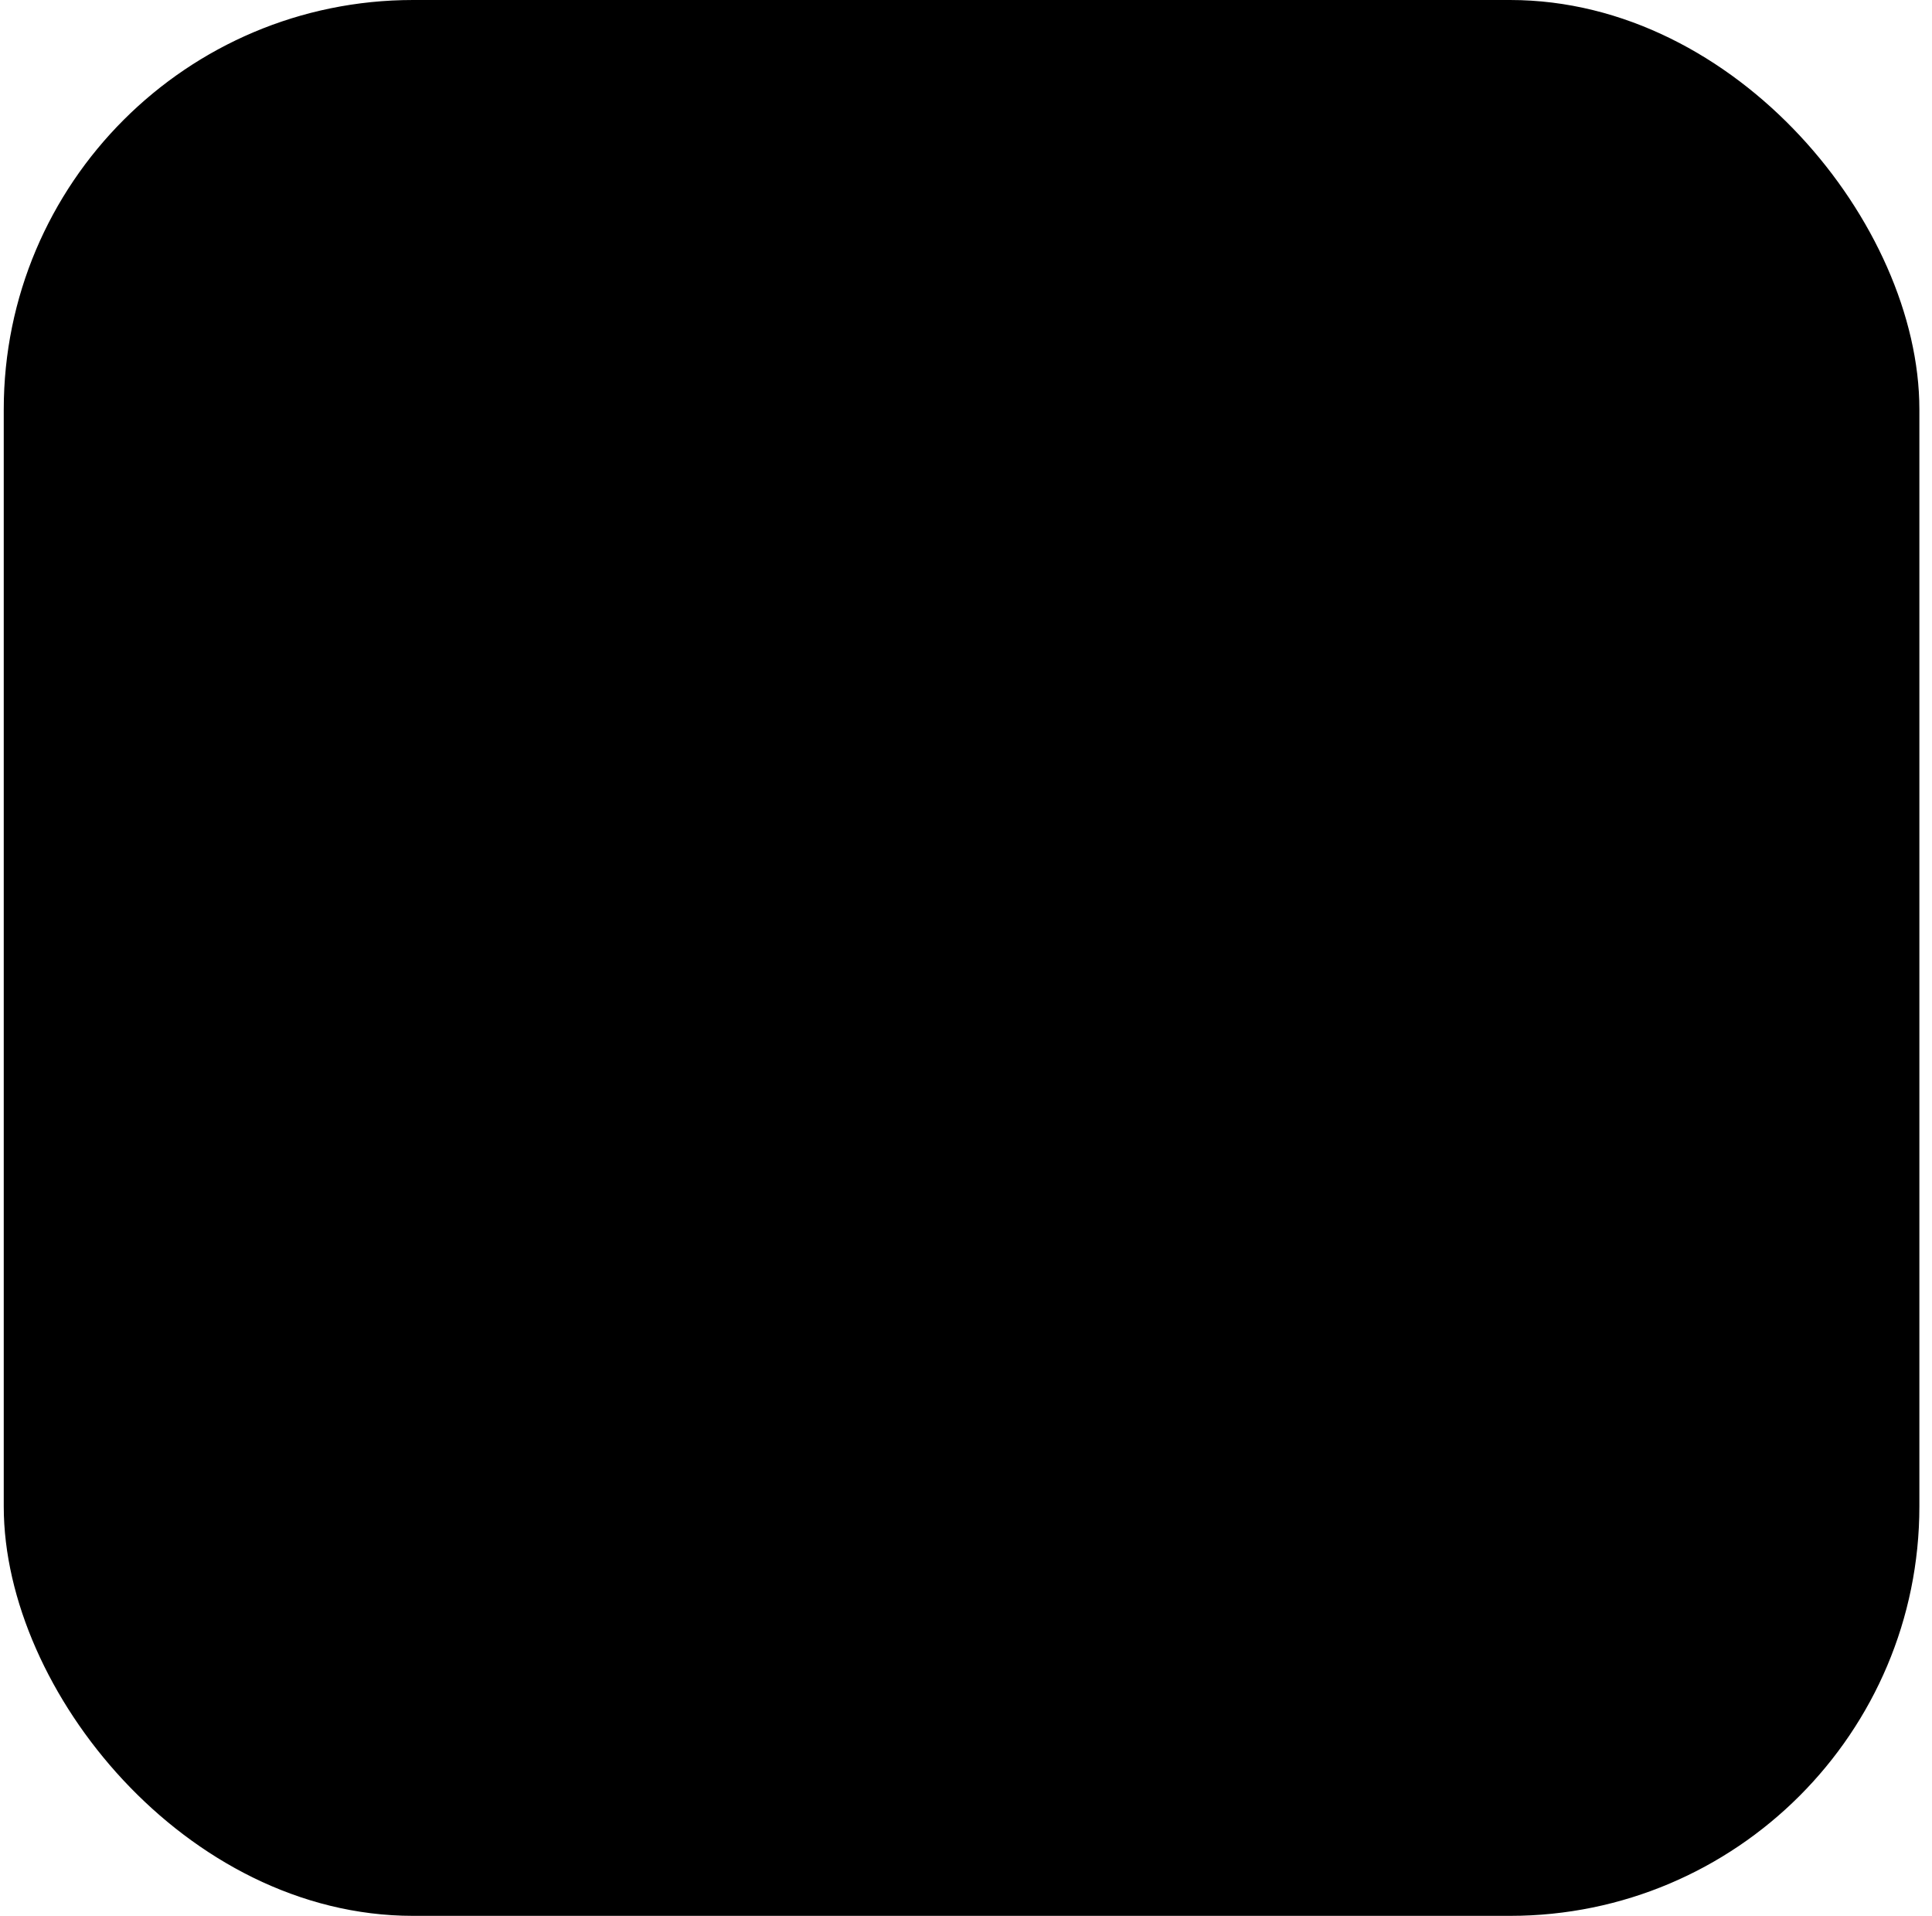
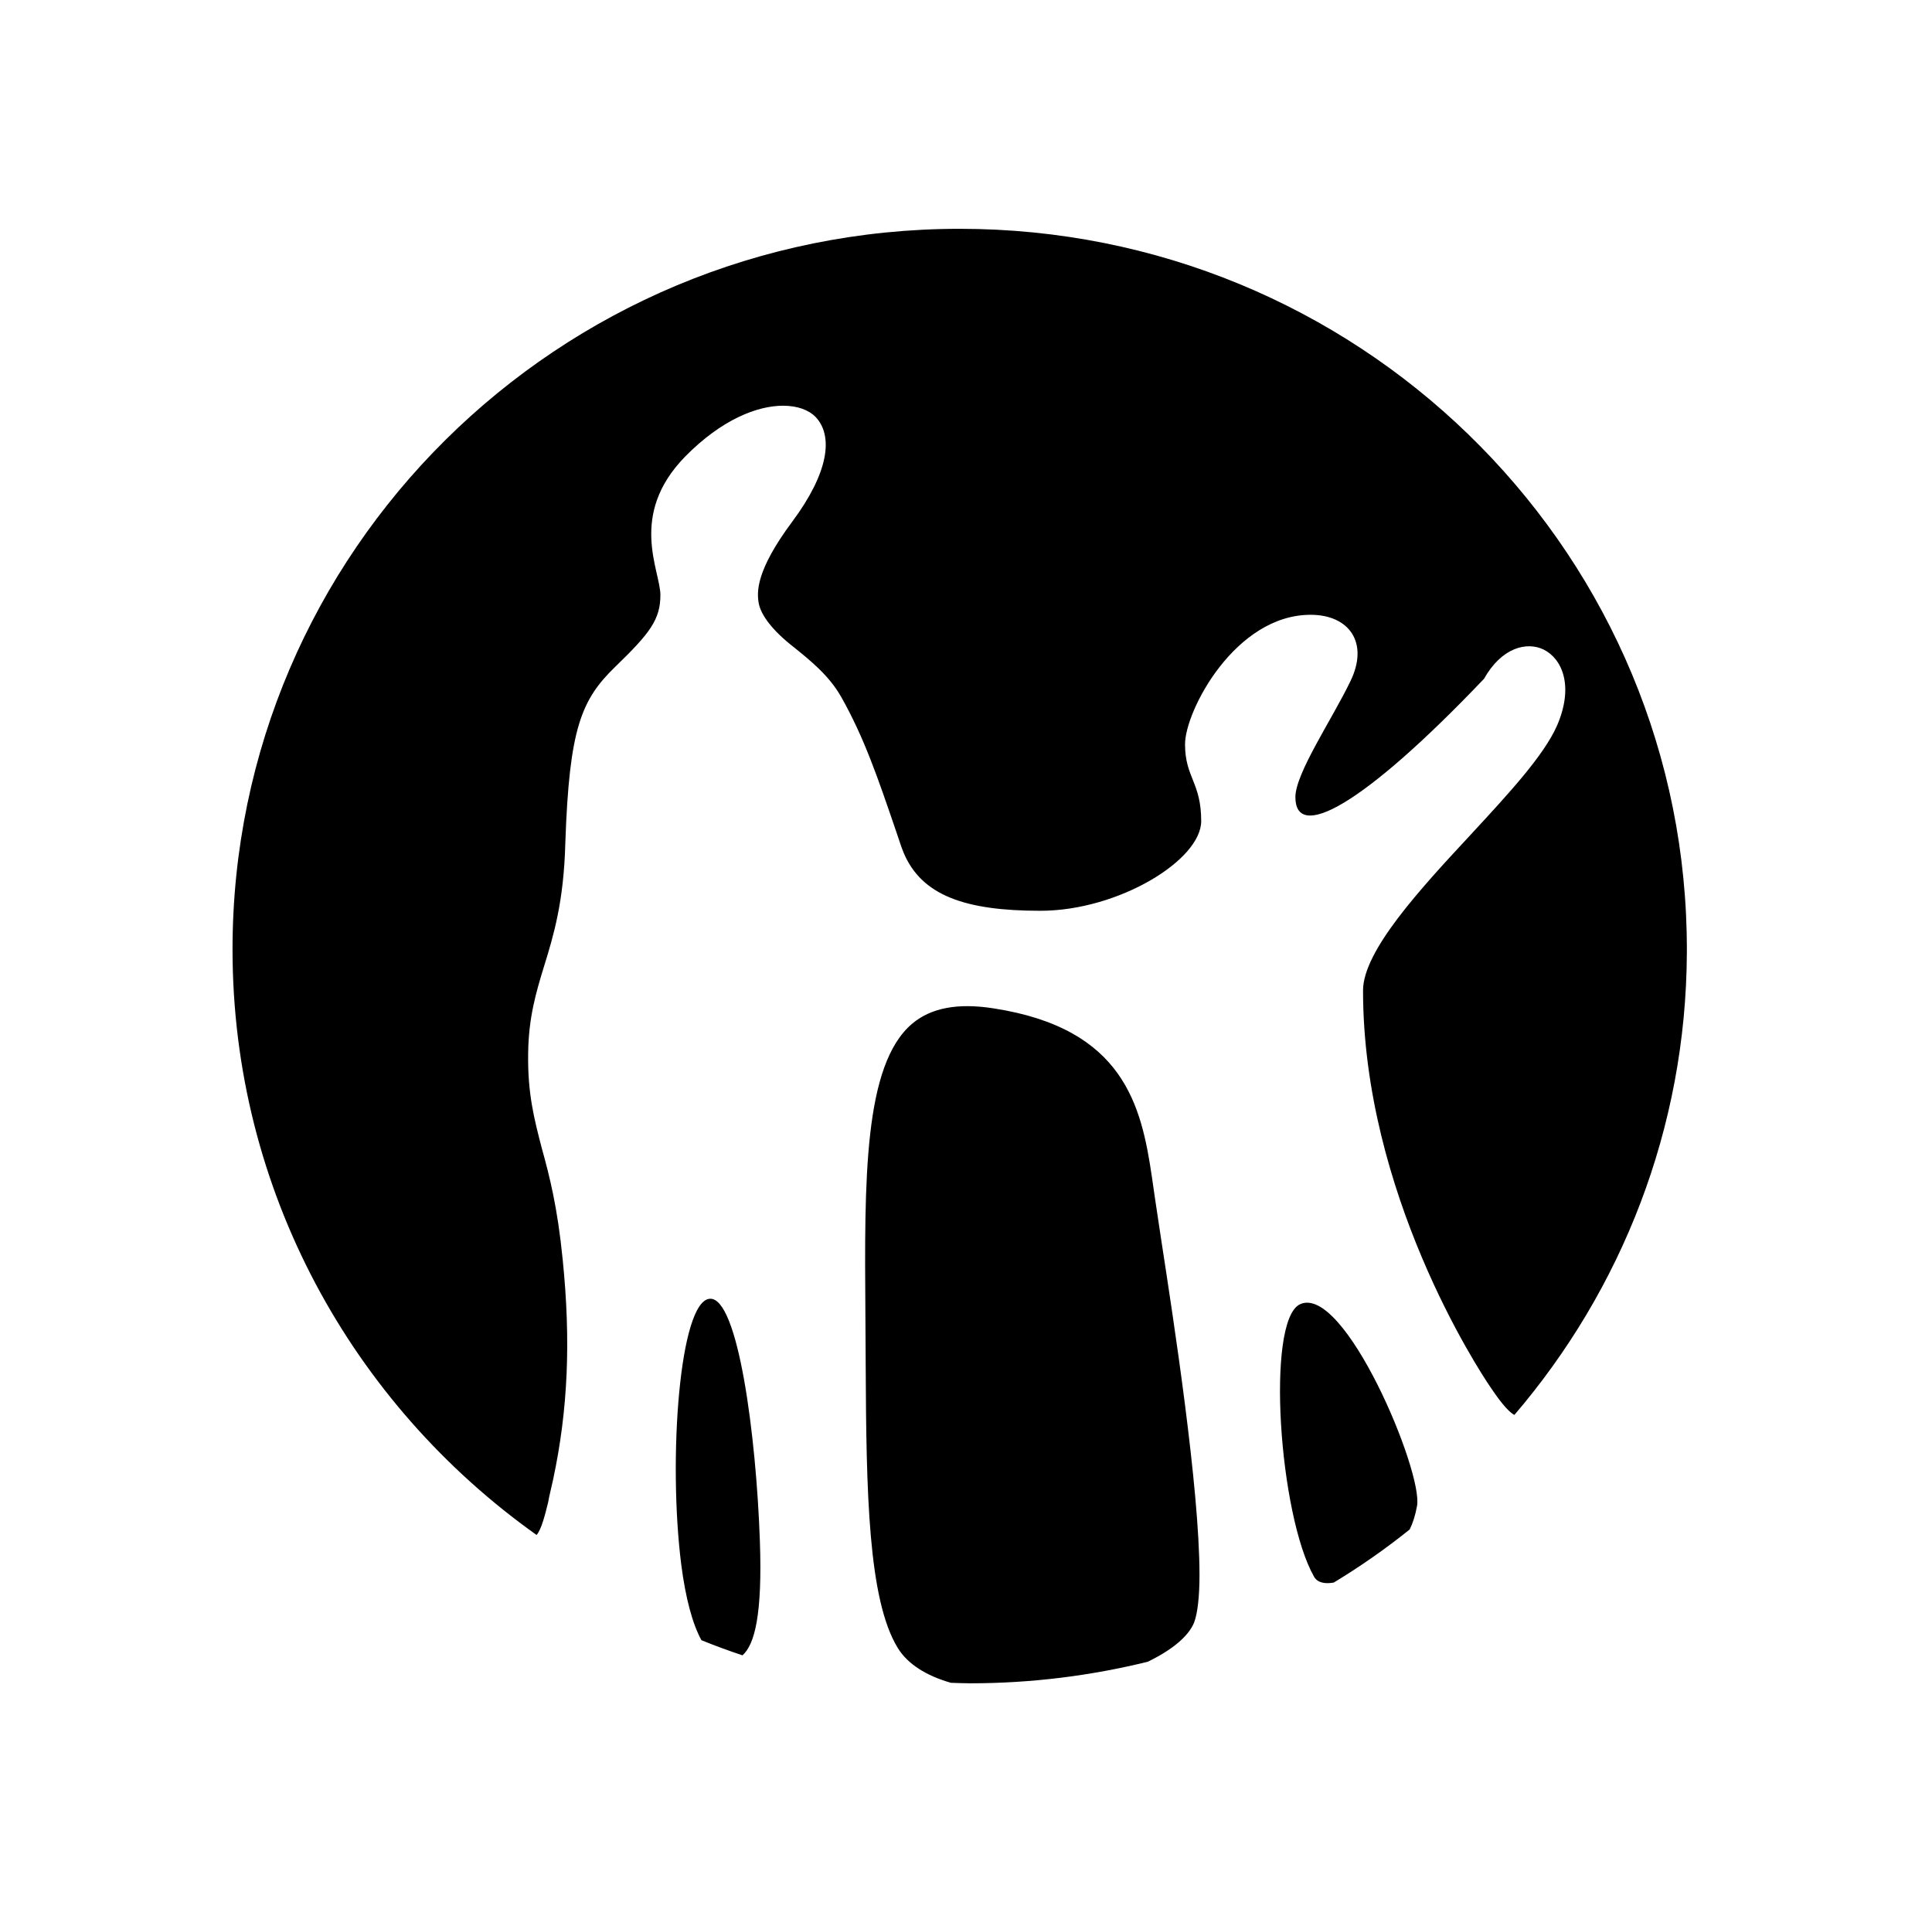
<svg xmlns="http://www.w3.org/2000/svg" width="118" height="117" viewBox="0 0 118 117" fill="none">
-   <rect x="1.229" y="1" width="115" height="115" rx="24" fill="#F14635" fill-opacity="0.06" stroke="#F14635" style="fill:#F14635;fill:color(display-p3 0.945 0.275 0.208);fill-opacity:0.06;stroke:#F14635;stroke:color(display-p3 0.945 0.275 0.208);stroke-opacity:1;" stroke-width="2" />
-   <path fill-rule="evenodd" clip-rule="evenodd" d="M60.69 61.581C68.639 62.809 69.714 67.512 70.356 71.89L70.464 72.636L70.537 73.144L70.924 75.72C71.681 80.639 73.261 90.85 73.261 96.178C73.261 97.51 73.144 98.532 72.93 99.093C72.573 99.959 71.534 100.789 70.099 101.482C66.626 102.336 62.997 102.798 59.258 102.798C58.863 102.798 58.473 102.779 58.082 102.768C56.572 102.338 55.436 101.622 54.835 100.643C53.019 97.688 52.91 91.104 52.874 83.41L52.869 82.518L52.855 80.211C52.796 72.066 52.745 65.044 55.704 62.523C56.85 61.554 58.479 61.233 60.69 61.581ZM43.358 79.314C45.081 79.218 46.189 87.691 46.411 94.116C46.568 98.589 46.098 100.429 45.348 101.09C44.499 100.807 43.664 100.5 42.842 100.167C42.294 99.17 41.874 97.602 41.608 95.549C40.795 89.095 41.501 79.428 43.358 79.314ZM86.546 91.977C86.438 92.565 86.287 93.02 86.1 93.403C84.627 94.585 83.079 95.67 81.459 96.647C80.943 96.734 80.485 96.673 80.261 96.294C78.114 92.522 77.308 80.687 79.386 79.657C82.094 78.348 86.948 89.931 86.546 91.977ZM58.617 13.973C82.805 13.973 102.474 33.127 103.017 56.962L103.028 57.786V58.167C102.984 68.934 99.021 78.784 92.494 86.408C92.257 86.289 91.825 85.9 91.043 84.73C90.233 83.553 83.25 72.807 83.25 60.49C83.25 58.073 86.734 54.297 89.817 50.982C92.122 48.488 94.305 46.136 95.109 44.287C96.133 41.901 95.417 40.235 94.284 39.67C93.258 39.169 91.718 39.535 90.638 41.454C88.864 44.56 88.296 45.141 85.71 47.219C83.165 49.296 79.118 51.387 79.118 48.68C79.118 47.219 81.372 43.909 82.485 41.589C83.622 39.243 82.397 37.545 80.049 37.545C75.439 37.545 72.378 43.417 72.378 45.452C72.378 47.485 73.365 47.775 73.365 50.142C73.365 52.528 68.306 55.621 63.541 55.621C58.954 55.621 56.293 54.693 55.191 52.077L55.05 51.71L54.732 50.767C53.601 47.464 52.791 45.068 51.379 42.564C50.63 41.24 49.473 40.322 48.473 39.514C47.166 38.499 46.488 37.564 46.346 36.867C46.216 36.175 46.146 34.872 48.38 31.867C50.61 28.879 50.922 26.622 49.807 25.457C49.402 25.043 48.713 24.777 47.827 24.777C46.261 24.777 44.085 25.607 41.842 27.887C38.356 31.459 40.335 34.851 40.335 36.34C40.335 37.828 39.696 38.669 37.604 40.694C35.497 42.727 34.769 44.47 34.528 51.476C34.436 55.086 33.8 57.164 33.23 59.007C32.736 60.622 32.283 62.14 32.258 64.334C32.219 66.765 32.624 68.332 33.096 70.139C33.56 71.81 34.052 73.724 34.368 76.927C34.87 81.884 34.695 86.072 33.783 90.352L33.539 91.424L33.482 91.732C33.295 92.484 33.073 93.398 32.773 93.74C21.532 85.756 14.202 72.717 14.202 57.978C14.202 33.676 34.087 13.973 58.617 13.973Z" fill="#F14635" style="fill:#F14635;fill:color(display-p3 0.945 0.275 0.208);fill-opacity:1;" />
+   <path fill-rule="evenodd" clip-rule="evenodd" d="M60.69 61.581C68.639 62.809 69.714 67.512 70.356 71.89L70.464 72.636L70.537 73.144L70.924 75.72C71.681 80.639 73.261 90.85 73.261 96.178C73.261 97.51 73.144 98.532 72.93 99.093C72.573 99.959 71.534 100.789 70.099 101.482C66.626 102.336 62.997 102.798 59.258 102.798C58.863 102.798 58.473 102.779 58.082 102.768C56.572 102.338 55.436 101.622 54.835 100.643C53.019 97.688 52.91 91.104 52.874 83.41L52.869 82.518L52.855 80.211C52.796 72.066 52.745 65.044 55.704 62.523C56.85 61.554 58.479 61.233 60.69 61.581ZM43.358 79.314C45.081 79.218 46.189 87.691 46.411 94.116C46.568 98.589 46.098 100.429 45.348 101.09C44.499 100.807 43.664 100.5 42.842 100.167C42.294 99.17 41.874 97.602 41.608 95.549C40.795 89.095 41.501 79.428 43.358 79.314ZM86.546 91.977C86.438 92.565 86.287 93.02 86.1 93.403C84.627 94.585 83.079 95.67 81.459 96.647C80.943 96.734 80.485 96.673 80.261 96.294C78.114 92.522 77.308 80.687 79.386 79.657C82.094 78.348 86.948 89.931 86.546 91.977ZM58.617 13.973C82.805 13.973 102.474 33.127 103.017 56.962L103.028 57.786V58.167C102.984 68.934 99.021 78.784 92.494 86.408C92.257 86.289 91.825 85.9 91.043 84.73C90.233 83.553 83.25 72.807 83.25 60.49C83.25 58.073 86.734 54.297 89.817 50.982C92.122 48.488 94.305 46.136 95.109 44.287C96.133 41.901 95.417 40.235 94.284 39.67C93.258 39.169 91.718 39.535 90.638 41.454C83.165 49.296 79.118 51.387 79.118 48.68C79.118 47.219 81.372 43.909 82.485 41.589C83.622 39.243 82.397 37.545 80.049 37.545C75.439 37.545 72.378 43.417 72.378 45.452C72.378 47.485 73.365 47.775 73.365 50.142C73.365 52.528 68.306 55.621 63.541 55.621C58.954 55.621 56.293 54.693 55.191 52.077L55.05 51.71L54.732 50.767C53.601 47.464 52.791 45.068 51.379 42.564C50.63 41.24 49.473 40.322 48.473 39.514C47.166 38.499 46.488 37.564 46.346 36.867C46.216 36.175 46.146 34.872 48.38 31.867C50.61 28.879 50.922 26.622 49.807 25.457C49.402 25.043 48.713 24.777 47.827 24.777C46.261 24.777 44.085 25.607 41.842 27.887C38.356 31.459 40.335 34.851 40.335 36.34C40.335 37.828 39.696 38.669 37.604 40.694C35.497 42.727 34.769 44.47 34.528 51.476C34.436 55.086 33.8 57.164 33.23 59.007C32.736 60.622 32.283 62.14 32.258 64.334C32.219 66.765 32.624 68.332 33.096 70.139C33.56 71.81 34.052 73.724 34.368 76.927C34.87 81.884 34.695 86.072 33.783 90.352L33.539 91.424L33.482 91.732C33.295 92.484 33.073 93.398 32.773 93.74C21.532 85.756 14.202 72.717 14.202 57.978C14.202 33.676 34.087 13.973 58.617 13.973Z" fill="#F14635" style="fill:#F14635;fill:color(display-p3 0.945 0.275 0.208);fill-opacity:1;" />
</svg>